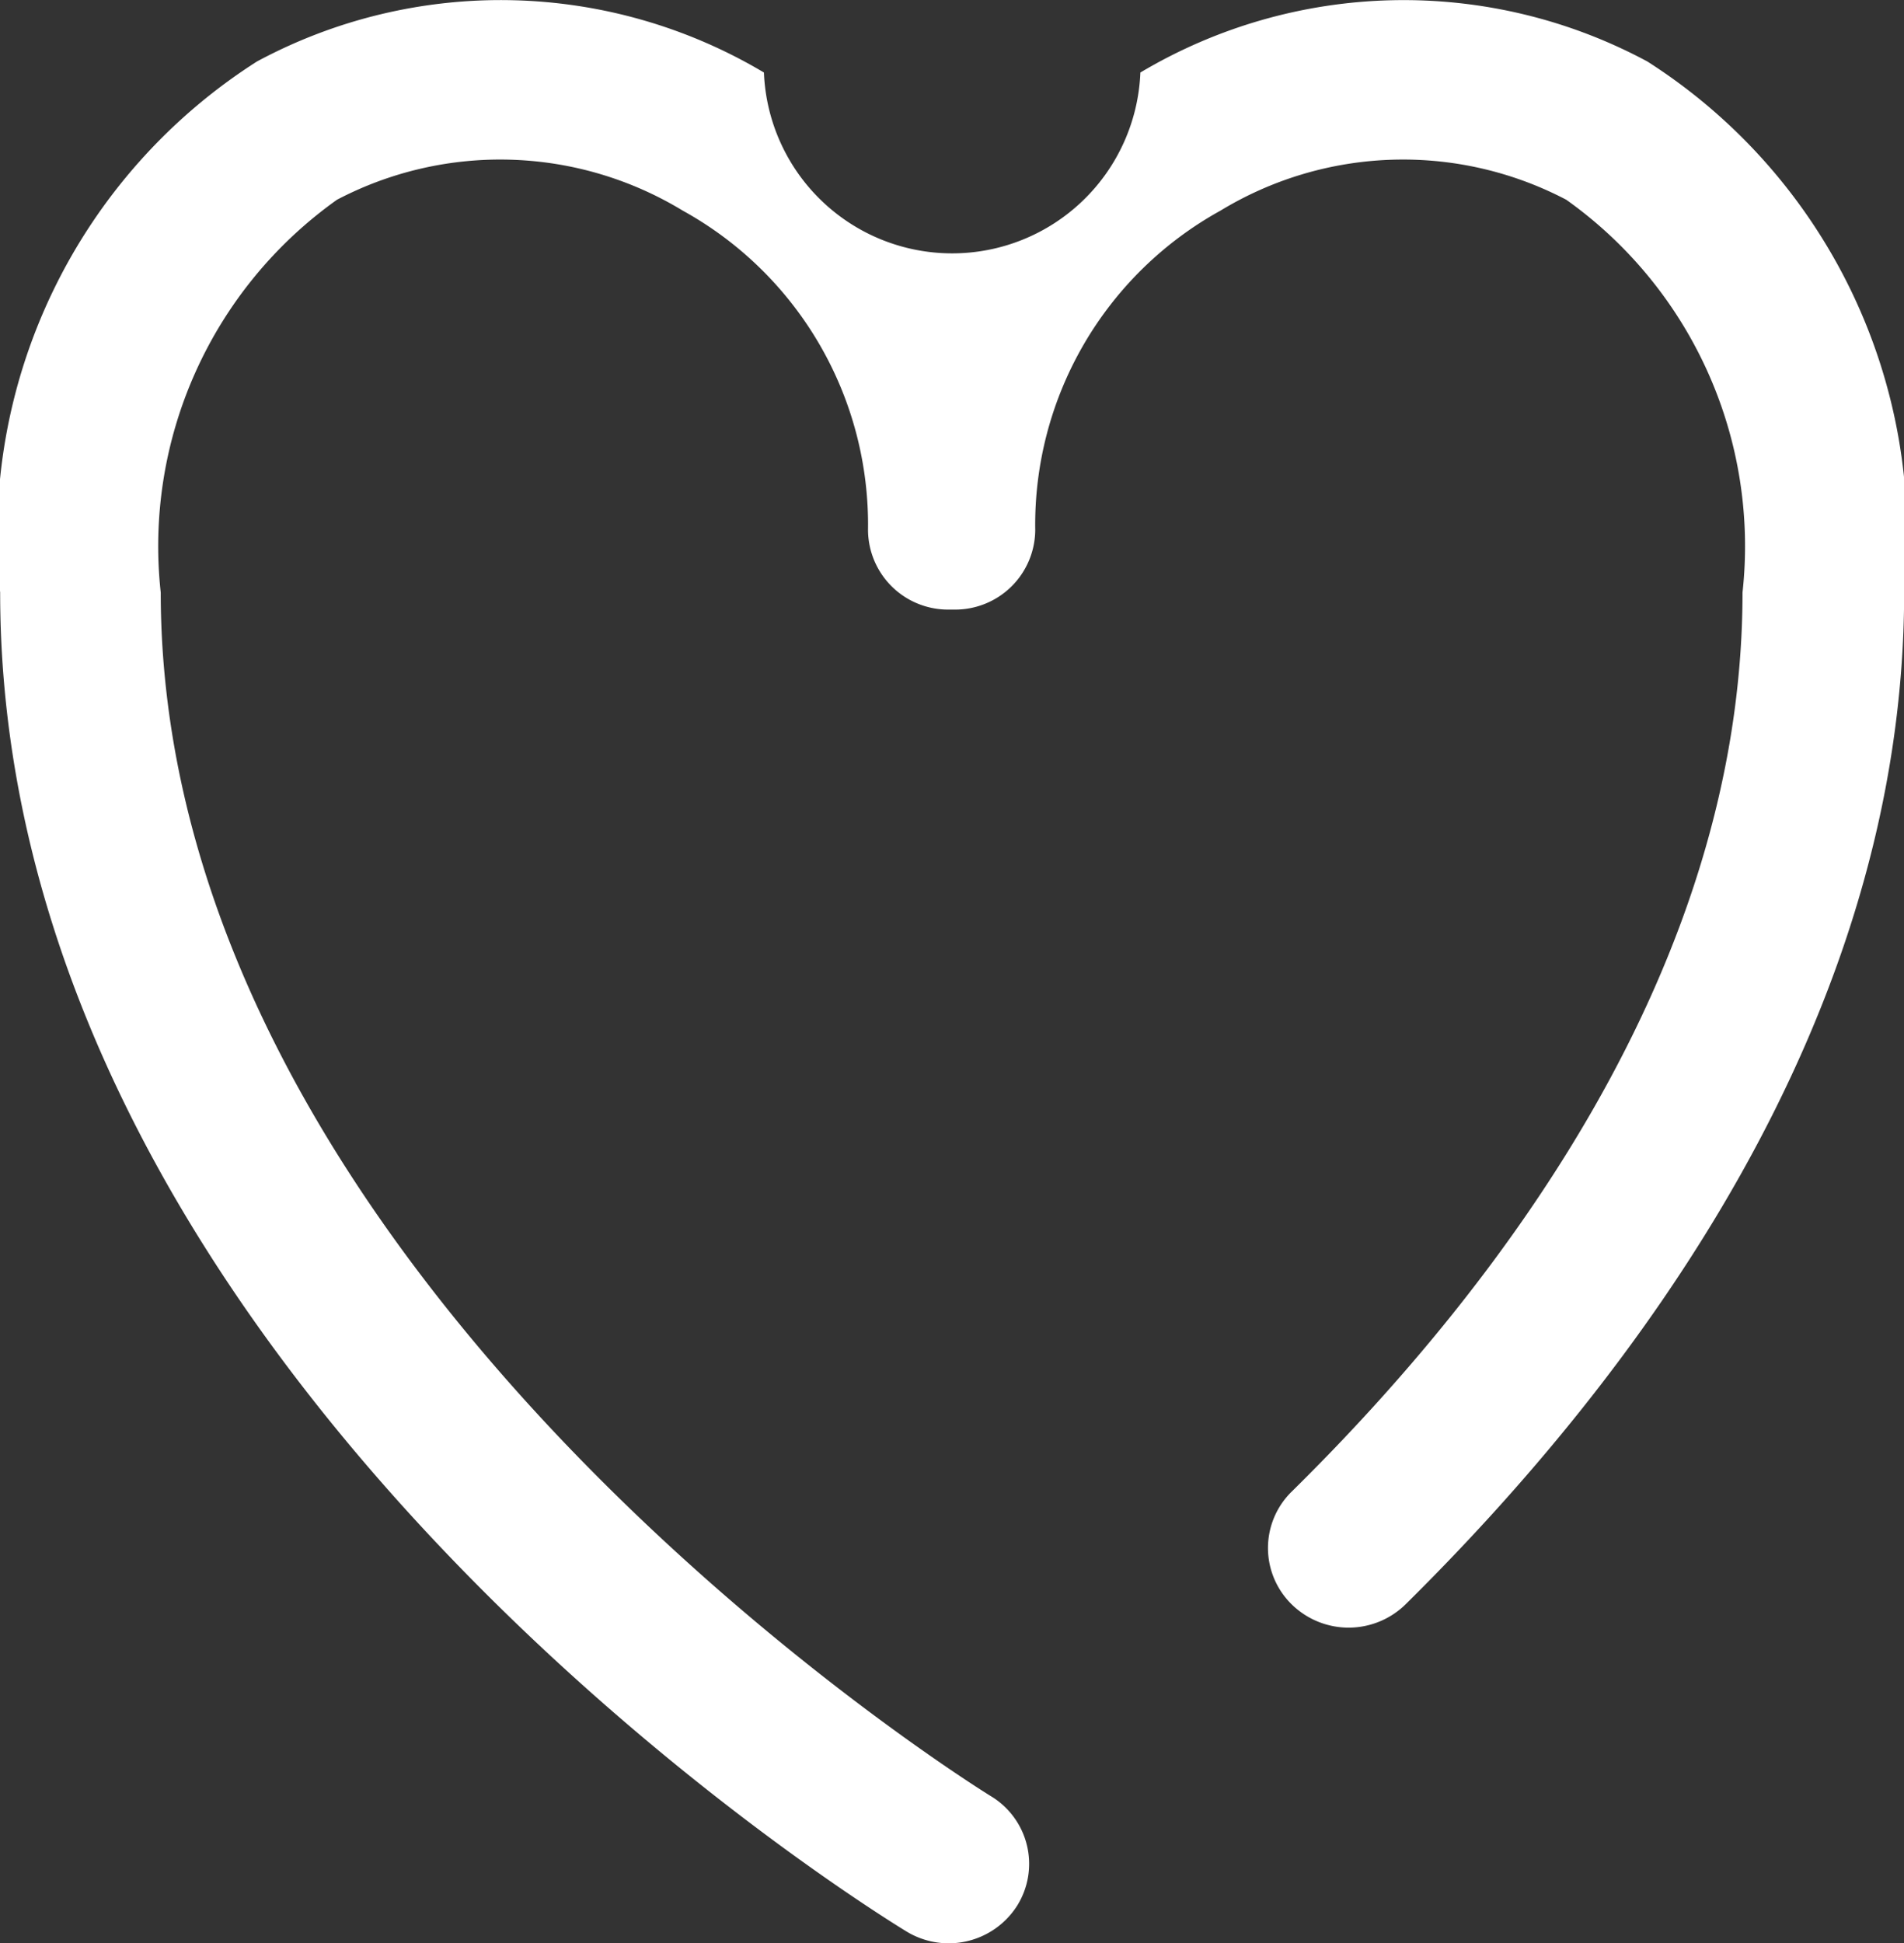
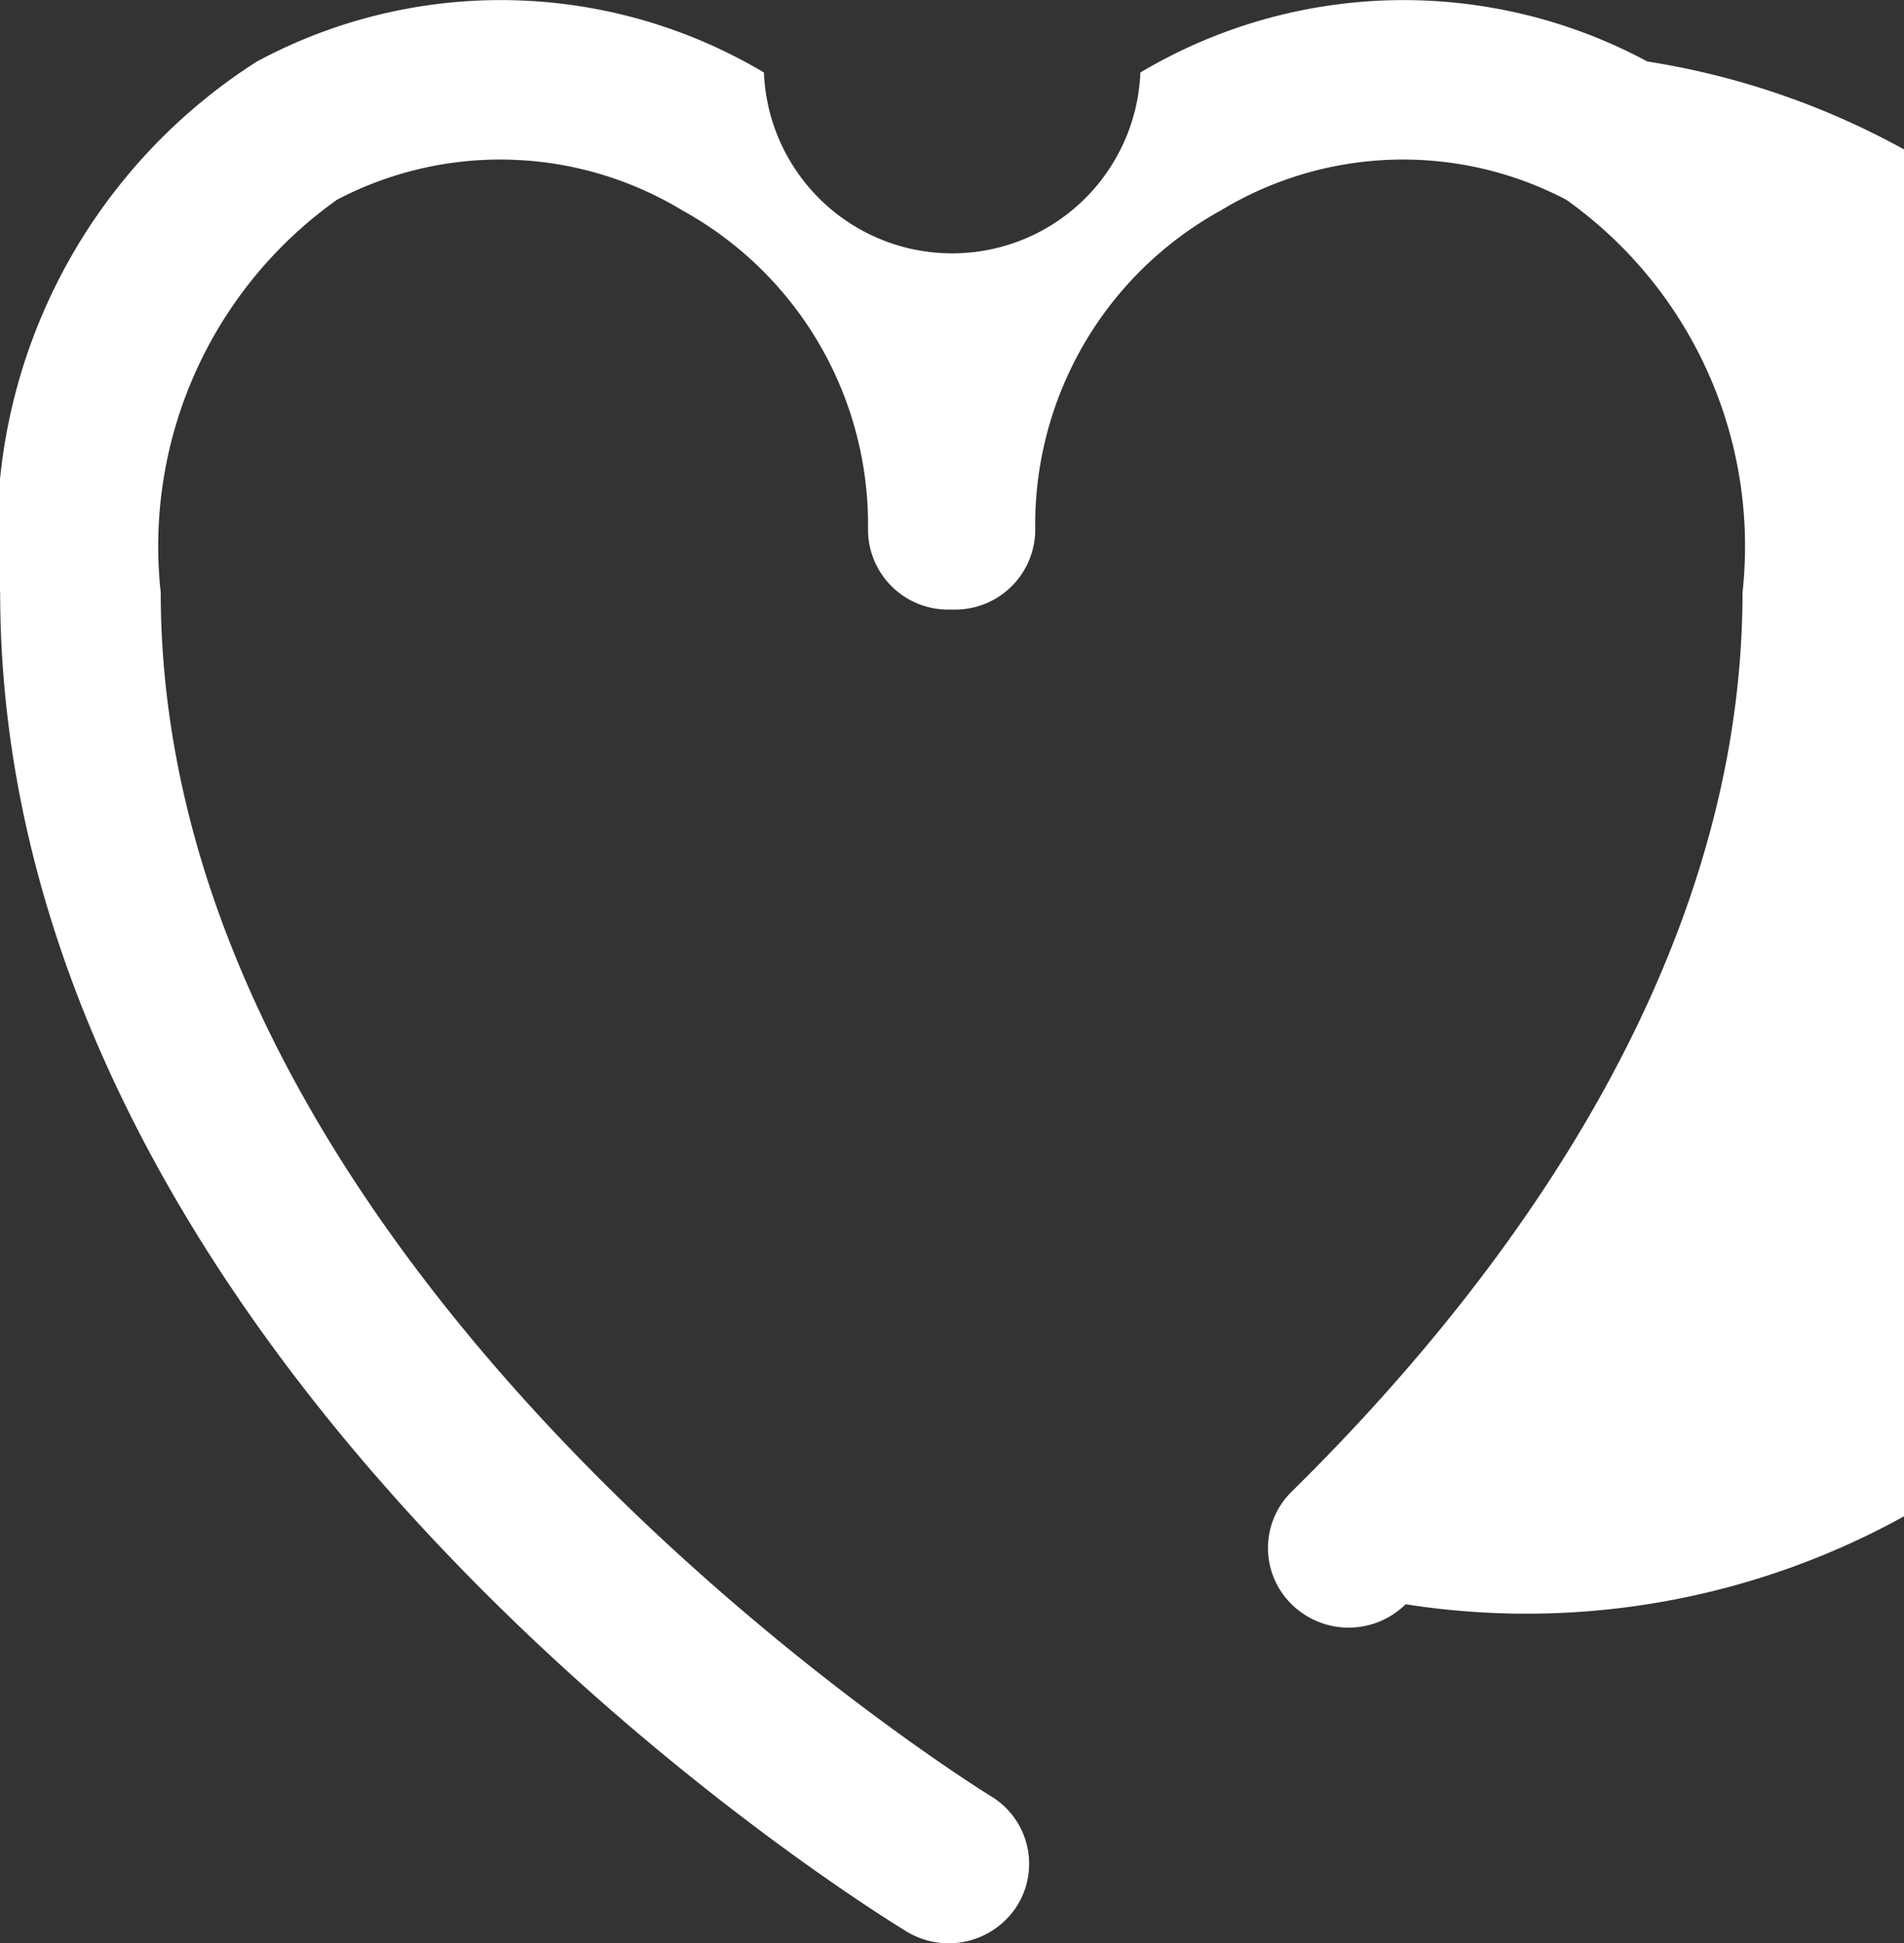
<svg xmlns="http://www.w3.org/2000/svg" width="12.604" height="12.863" viewBox="0 0 12.604 12.863">
  <rect x="0" y="0" width="12.604" height="12.863" fill="#333333" stroke="none" />
-   <path id="Healthcare" d="M780.514,612.227a3.407,3.407,0,0,0-3.356.073,1.247,1.247,0,0,1-2.492,0,3.406,3.406,0,0,0-3.356-.073,3.717,3.717,0,0,0-1.7,3.514c0,5.165,5.758,8.716,6,8.864a.537.537,0,0,0,.733-.172.523.523,0,0,0-.175-.724c-.055-.034-5.493-3.394-5.495-7.967a2.814,2.814,0,0,1,1.167-2.6,2.328,2.328,0,0,1,2.29.073,2.374,2.374,0,0,1,1.225,2.113.53.53,0,0,0,.533.527l.02,0c.007,0,.013,0,.021,0a.53.53,0,0,0,.533-.527,2.374,2.374,0,0,1,1.225-2.113,2.328,2.328,0,0,1,2.29-.073,2.813,2.813,0,0,1,1.167,2.6c0,2.49-1.623,4.611-2.985,5.952a.522.522,0,0,0,0,.745.538.538,0,0,0,.755,0c1.5-1.482,3.3-3.846,3.3-6.7A3.719,3.719,0,0,0,780.514,612.227Z" transform="translate(-769.609 -611.82)" fill="#fff" />
+   <path id="Healthcare" d="M780.514,612.227a3.407,3.407,0,0,0-3.356.073,1.247,1.247,0,0,1-2.492,0,3.406,3.406,0,0,0-3.356-.073,3.717,3.717,0,0,0-1.7,3.514c0,5.165,5.758,8.716,6,8.864a.537.537,0,0,0,.733-.172.523.523,0,0,0-.175-.724c-.055-.034-5.493-3.394-5.495-7.967a2.814,2.814,0,0,1,1.167-2.6,2.328,2.328,0,0,1,2.29.073,2.374,2.374,0,0,1,1.225,2.113.53.53,0,0,0,.533.527l.02,0c.007,0,.013,0,.021,0a.53.53,0,0,0,.533-.527,2.374,2.374,0,0,1,1.225-2.113,2.328,2.328,0,0,1,2.29-.073,2.813,2.813,0,0,1,1.167,2.6c0,2.49-1.623,4.611-2.985,5.952a.522.522,0,0,0,0,.745.538.538,0,0,0,.755,0A3.719,3.719,0,0,0,780.514,612.227Z" transform="translate(-769.609 -611.82)" fill="#fff" />
</svg>